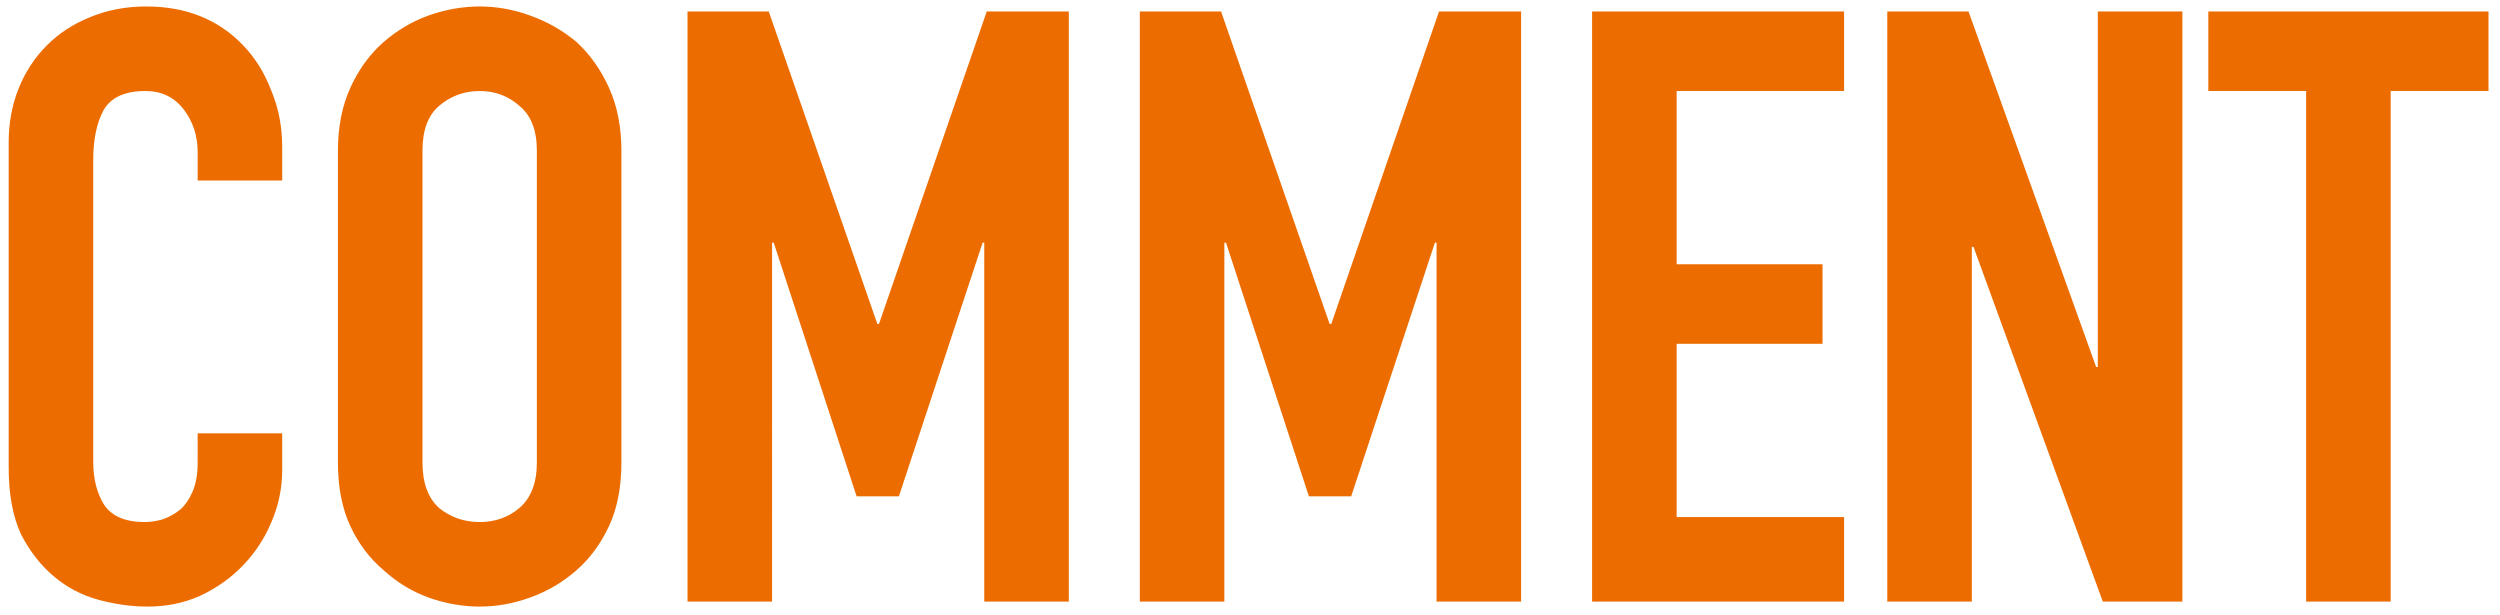
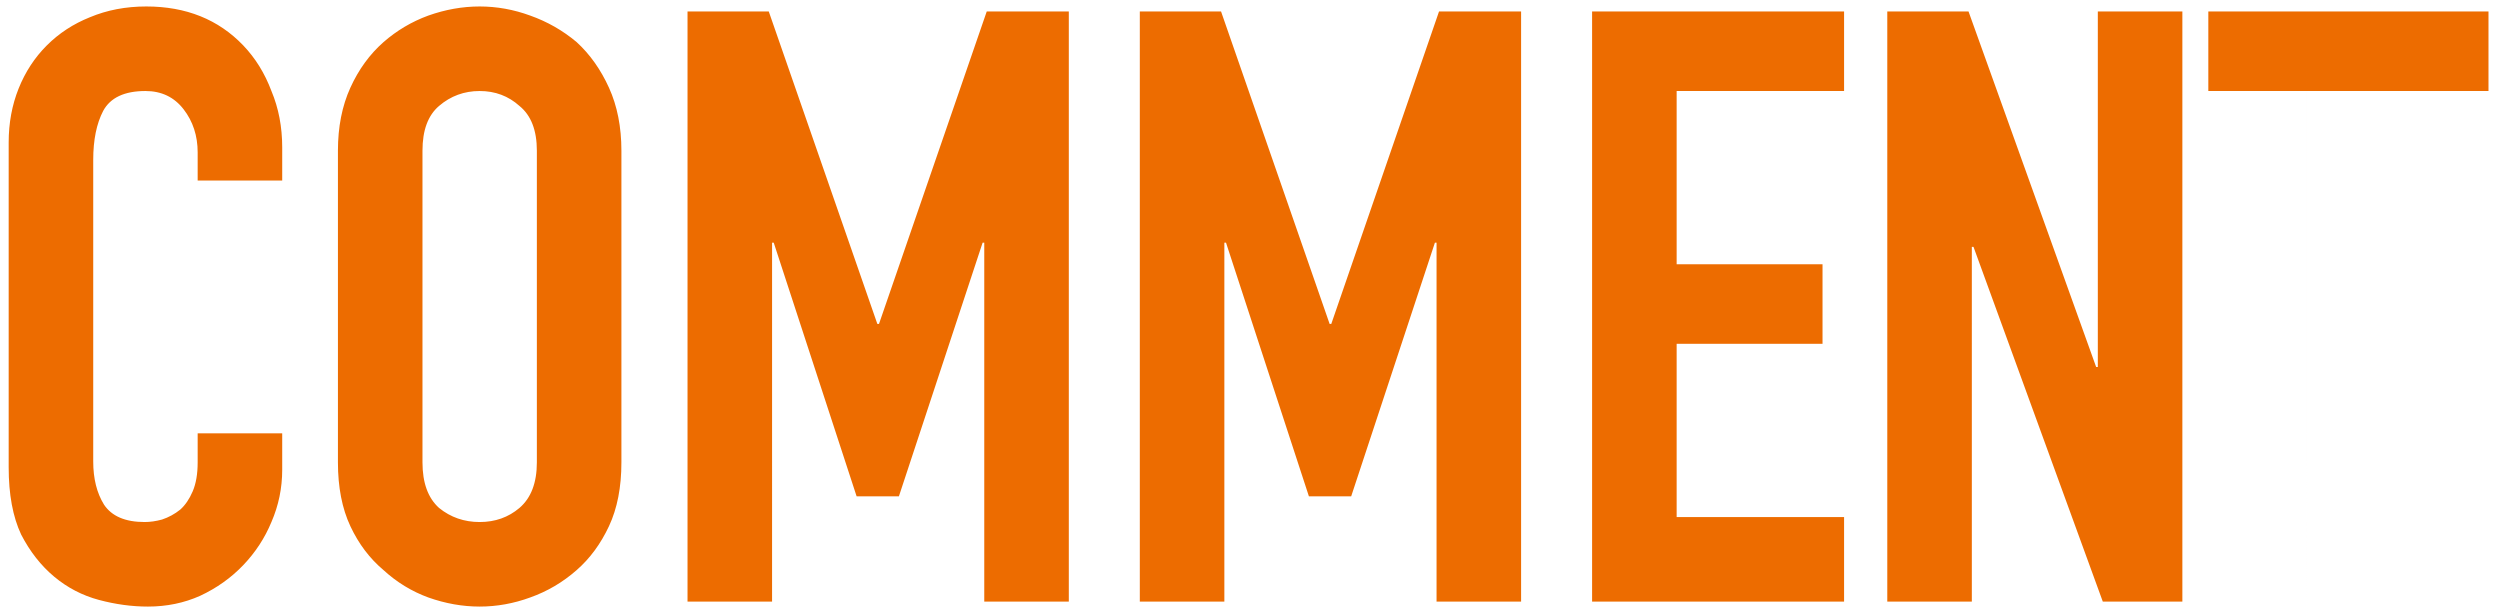
<svg xmlns="http://www.w3.org/2000/svg" width="187" height="46" viewBox="0 0 187 46" fill="none">
-   <path d="M21.109 32.414v2.728c0 1.364-.269 2.666-.806 3.906-.496 1.199-1.199 2.273-2.108 3.224-.909.951-1.984 1.715-3.224 2.294-1.199.537-2.501.806-3.906.806-1.199 0-2.418-.165-3.658-.496-1.24-.331-2.356-.909-3.348-1.736s-1.819-1.881-2.48-3.162c-.62-1.323-.93-2.997-.93-5.022V10.652c0-1.447.248-2.79.744-4.03.496-1.24 1.199-2.315 2.108-3.224.909-.909 1.984-1.612 3.224-2.108C8.006.753 9.411.484 10.941.484c2.976 0 5.394.971 7.254 2.914.909.951 1.612 2.087 2.108 3.41.537 1.281.806 2.687.806 4.216v2.48h-6.324v-2.108c0-1.24-.351-2.315-1.054-3.224-.703-.909-1.653-1.364-2.852-1.364-1.571 0-2.625.496-3.162 1.488-.496.951-.744 2.17-.744 3.658v22.568c0 1.281.269 2.356.806 3.224.579.868 1.591 1.302 3.038 1.302.413 0 .847-.062 1.302-.186.496-.165.951-.413 1.364-.744.372-.331.682-.785.93-1.364.248-.579.372-1.302.372-2.17v-2.17h6.324Zm4.168-21.142c0-1.777.31-3.348.93-4.712.62-1.364 1.447-2.501 2.48-3.41.992-.868 2.108-1.529 3.348-1.984 1.281-.455 2.563-.682 3.844-.682 1.281 0 2.542.227 3.782.682 1.281.455 2.439 1.116 3.472 1.984.992.909 1.798 2.046 2.418 3.41.62 1.364.93 2.935.93 4.712v23.312c0 1.86-.31 3.451-.93 4.774-.62 1.323-1.426 2.418-2.418 3.286-1.033.909-2.191 1.591-3.472 2.046-1.24.455-2.501.682-3.782.682-1.281 0-2.563-.227-3.844-.682-1.24-.455-2.356-1.137-3.348-2.046-1.033-.868-1.86-1.963-2.48-3.286-.62-1.323-.93-2.914-.93-4.774V11.272Zm6.324 23.312c0 1.529.413 2.666 1.24 3.41.868.703 1.881 1.054 3.038 1.054 1.157 0 2.149-.351 2.976-1.054.868-.744 1.302-1.881 1.302-3.41V11.272c0-1.529-.434-2.645-1.302-3.348-.827-.744-1.819-1.116-2.976-1.116-1.157 0-2.17.372-3.038 1.116-.827.703-1.24 1.819-1.24 3.348v23.312ZM51.427 45V.856h6.076L65.625 24.23h.124l8.06-23.374h6.138V45h-6.324V18.154h-.124l-6.262 18.972h-3.162l-6.2-18.972h-.124V45h-6.324Zm33.831 0V.856h6.076L99.456 24.23h.124L107.64.856h6.138V45h-6.324V18.154h-.124l-6.262 18.972h-3.162l-6.2-18.972h-.124V45h-6.324Zm33.831 0V.856h18.848V6.808h-12.524v12.958h10.912v5.952h-10.912v12.958h12.524V45h-18.848Zm22.08 0V.856h6.076L156.793 27.454h.124V.856h6.324V45h-5.952l-9.672-26.536h-.124V45h-6.324Zm31.33 0V6.808h-7.316V.856h20.956V6.808h-7.316V45h-6.324Z" fill="#ED6C00" />
+   <path d="M21.109 32.414v2.728c0 1.364-.269 2.666-.806 3.906-.496 1.199-1.199 2.273-2.108 3.224-.909.951-1.984 1.715-3.224 2.294-1.199.537-2.501.806-3.906.806-1.199 0-2.418-.165-3.658-.496-1.24-.331-2.356-.909-3.348-1.736s-1.819-1.881-2.48-3.162c-.62-1.323-.93-2.997-.93-5.022V10.652c0-1.447.248-2.79.744-4.03.496-1.24 1.199-2.315 2.108-3.224.909-.909 1.984-1.612 3.224-2.108C8.006.753 9.411.484 10.941.484c2.976 0 5.394.971 7.254 2.914.909.951 1.612 2.087 2.108 3.41.537 1.281.806 2.687.806 4.216v2.48h-6.324v-2.108c0-1.24-.351-2.315-1.054-3.224-.703-.909-1.653-1.364-2.852-1.364-1.571 0-2.625.496-3.162 1.488-.496.951-.744 2.17-.744 3.658v22.568c0 1.281.269 2.356.806 3.224.579.868 1.591 1.302 3.038 1.302.413 0 .847-.062 1.302-.186.496-.165.951-.413 1.364-.744.372-.331.682-.785.93-1.364.248-.579.372-1.302.372-2.17v-2.17h6.324Zm4.168-21.142c0-1.777.31-3.348.93-4.712.62-1.364 1.447-2.501 2.48-3.41.992-.868 2.108-1.529 3.348-1.984 1.281-.455 2.563-.682 3.844-.682 1.281 0 2.542.227 3.782.682 1.281.455 2.439 1.116 3.472 1.984.992.909 1.798 2.046 2.418 3.41.62 1.364.93 2.935.93 4.712v23.312c0 1.86-.31 3.451-.93 4.774-.62 1.323-1.426 2.418-2.418 3.286-1.033.909-2.191 1.591-3.472 2.046-1.24.455-2.501.682-3.782.682-1.281 0-2.563-.227-3.844-.682-1.24-.455-2.356-1.137-3.348-2.046-1.033-.868-1.86-1.963-2.48-3.286-.62-1.323-.93-2.914-.93-4.774V11.272Zm6.324 23.312c0 1.529.413 2.666 1.24 3.41.868.703 1.881 1.054 3.038 1.054 1.157 0 2.149-.351 2.976-1.054.868-.744 1.302-1.881 1.302-3.41V11.272c0-1.529-.434-2.645-1.302-3.348-.827-.744-1.819-1.116-2.976-1.116-1.157 0-2.17.372-3.038 1.116-.827.703-1.24 1.819-1.24 3.348v23.312ZM51.427 45V.856h6.076L65.625 24.23h.124l8.06-23.374h6.138V45h-6.324V18.154h-.124l-6.262 18.972h-3.162l-6.2-18.972h-.124V45h-6.324Zm33.831 0V.856h6.076L99.456 24.23h.124L107.64.856h6.138V45h-6.324V18.154h-.124l-6.262 18.972h-3.162l-6.2-18.972h-.124V45h-6.324Zm33.831 0V.856h18.848V6.808h-12.524v12.958h10.912v5.952h-10.912v12.958h12.524V45h-18.848Zm22.08 0V.856h6.076L156.793 27.454h.124V.856h6.324V45h-5.952l-9.672-26.536h-.124V45h-6.324Zm31.33 0V6.808h-7.316V.856h20.956V6.808h-7.316h-6.324Z" fill="#ED6C00" />
</svg>